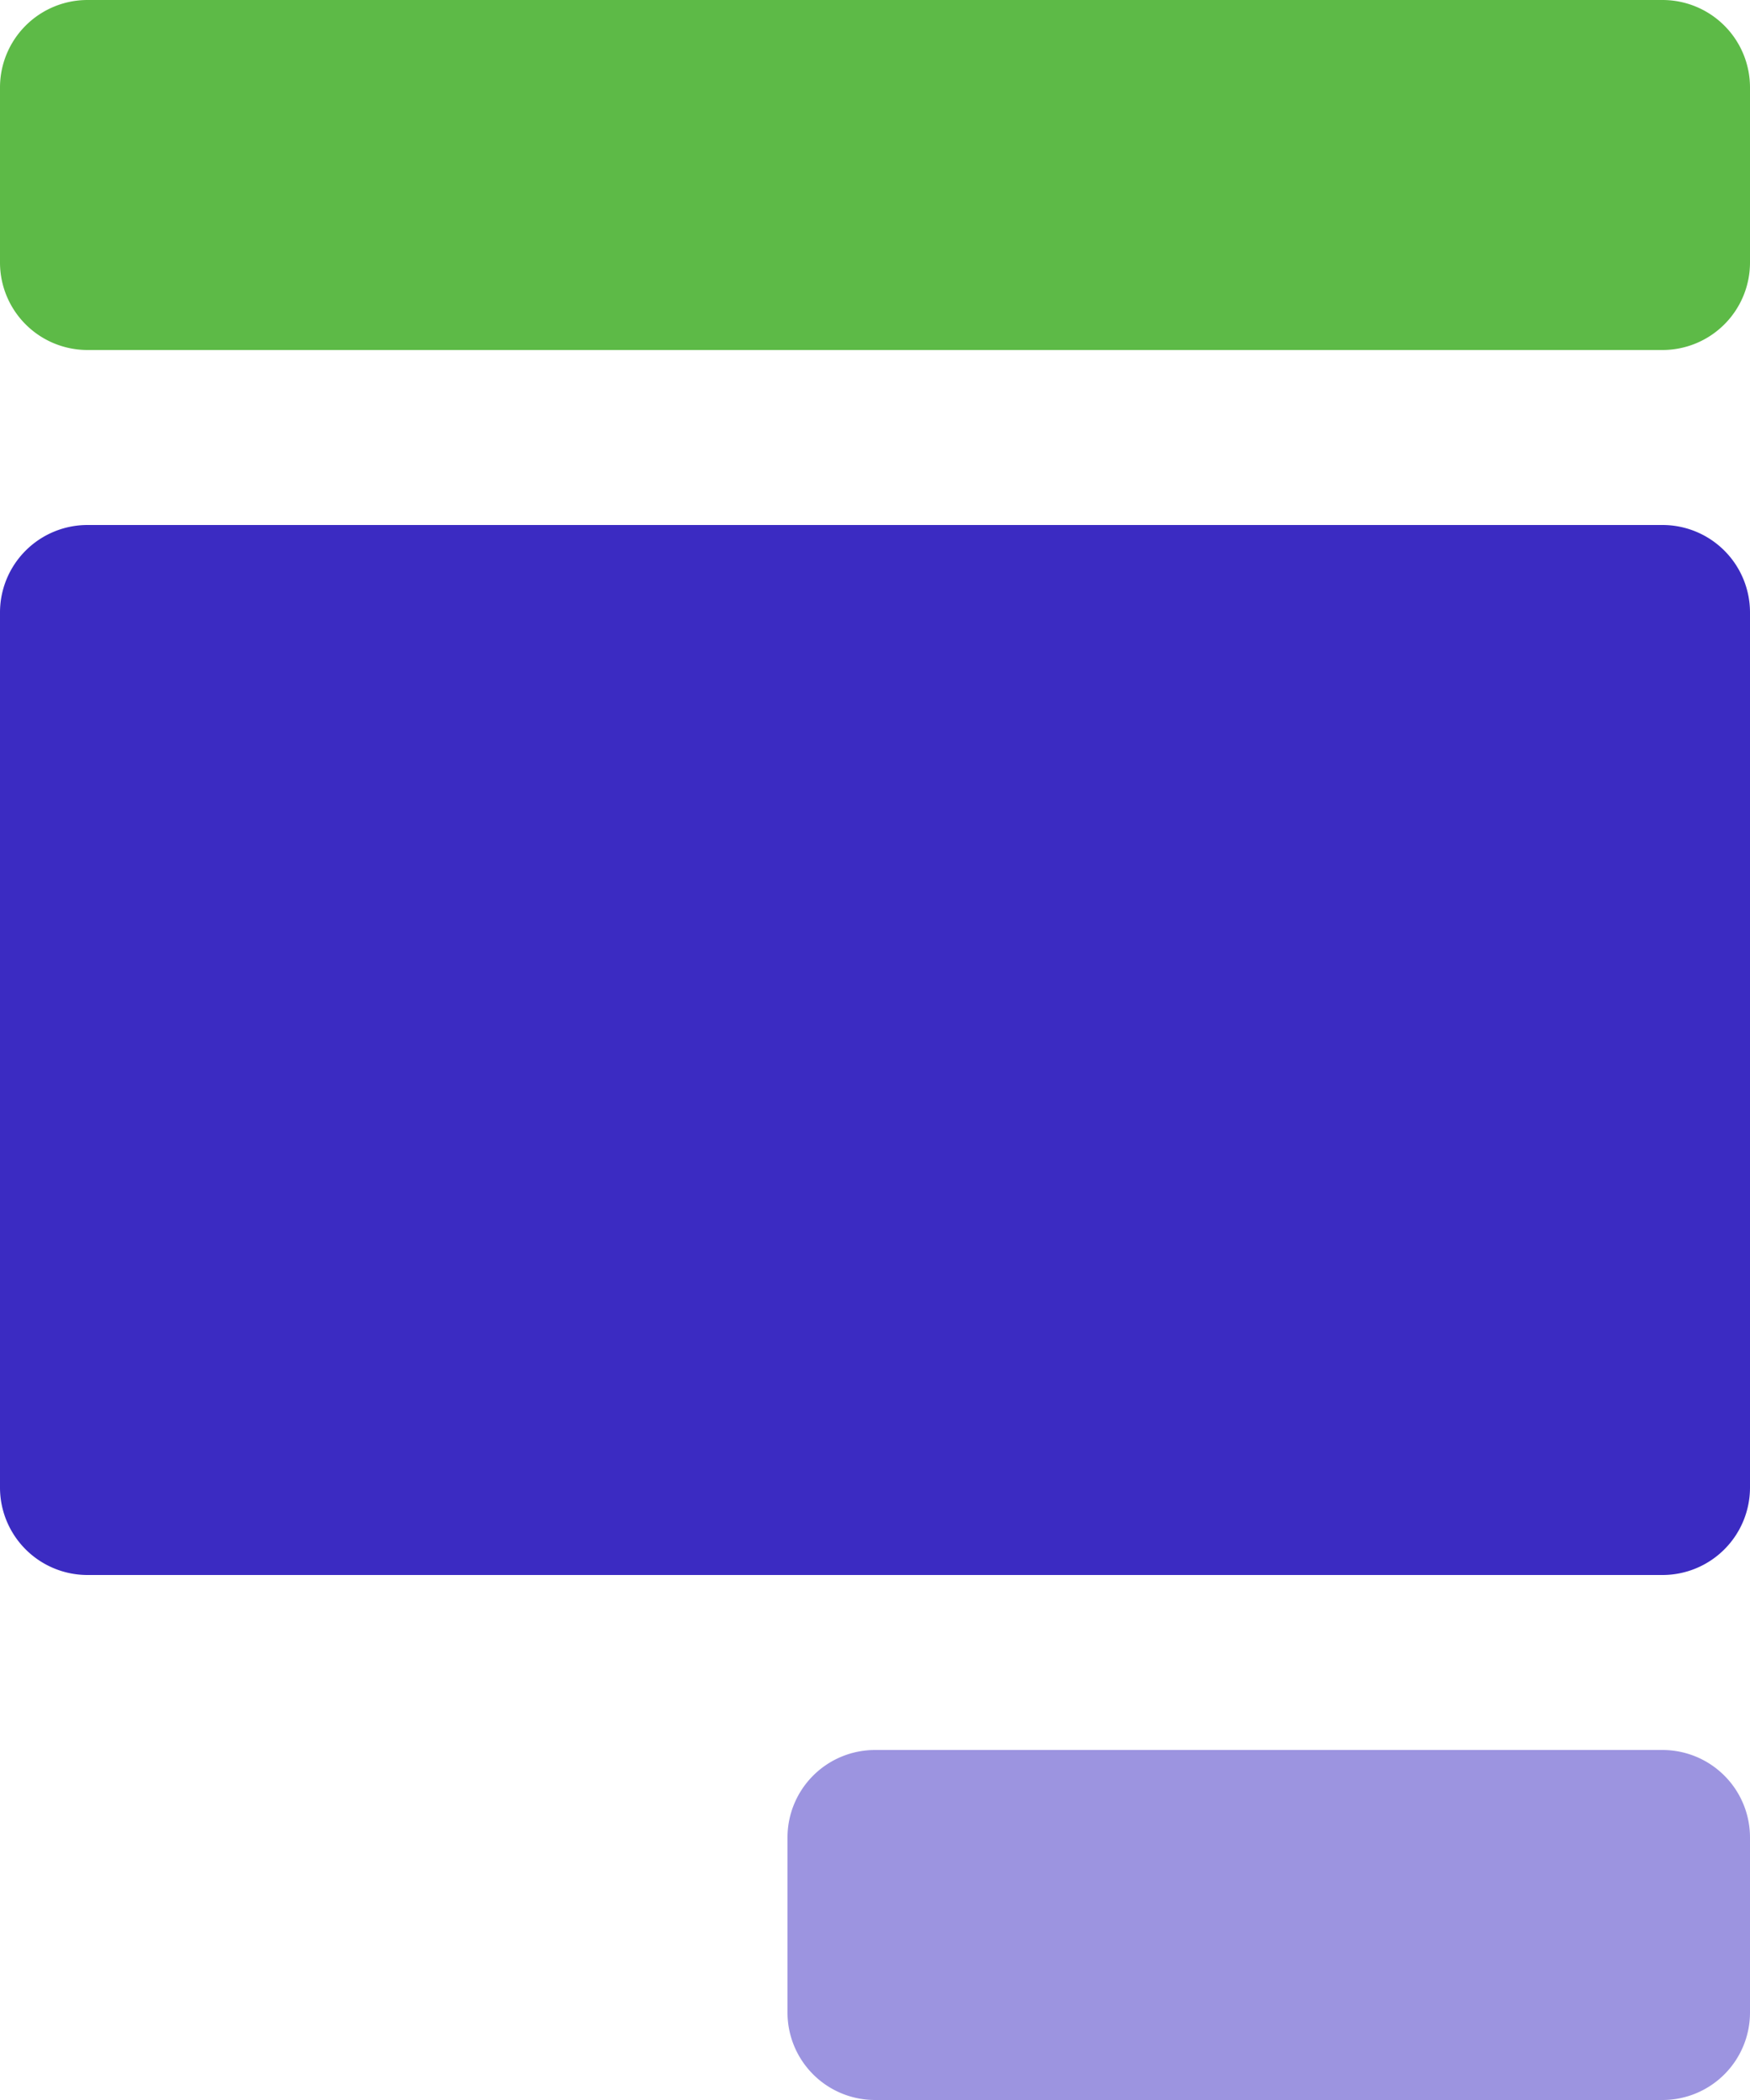
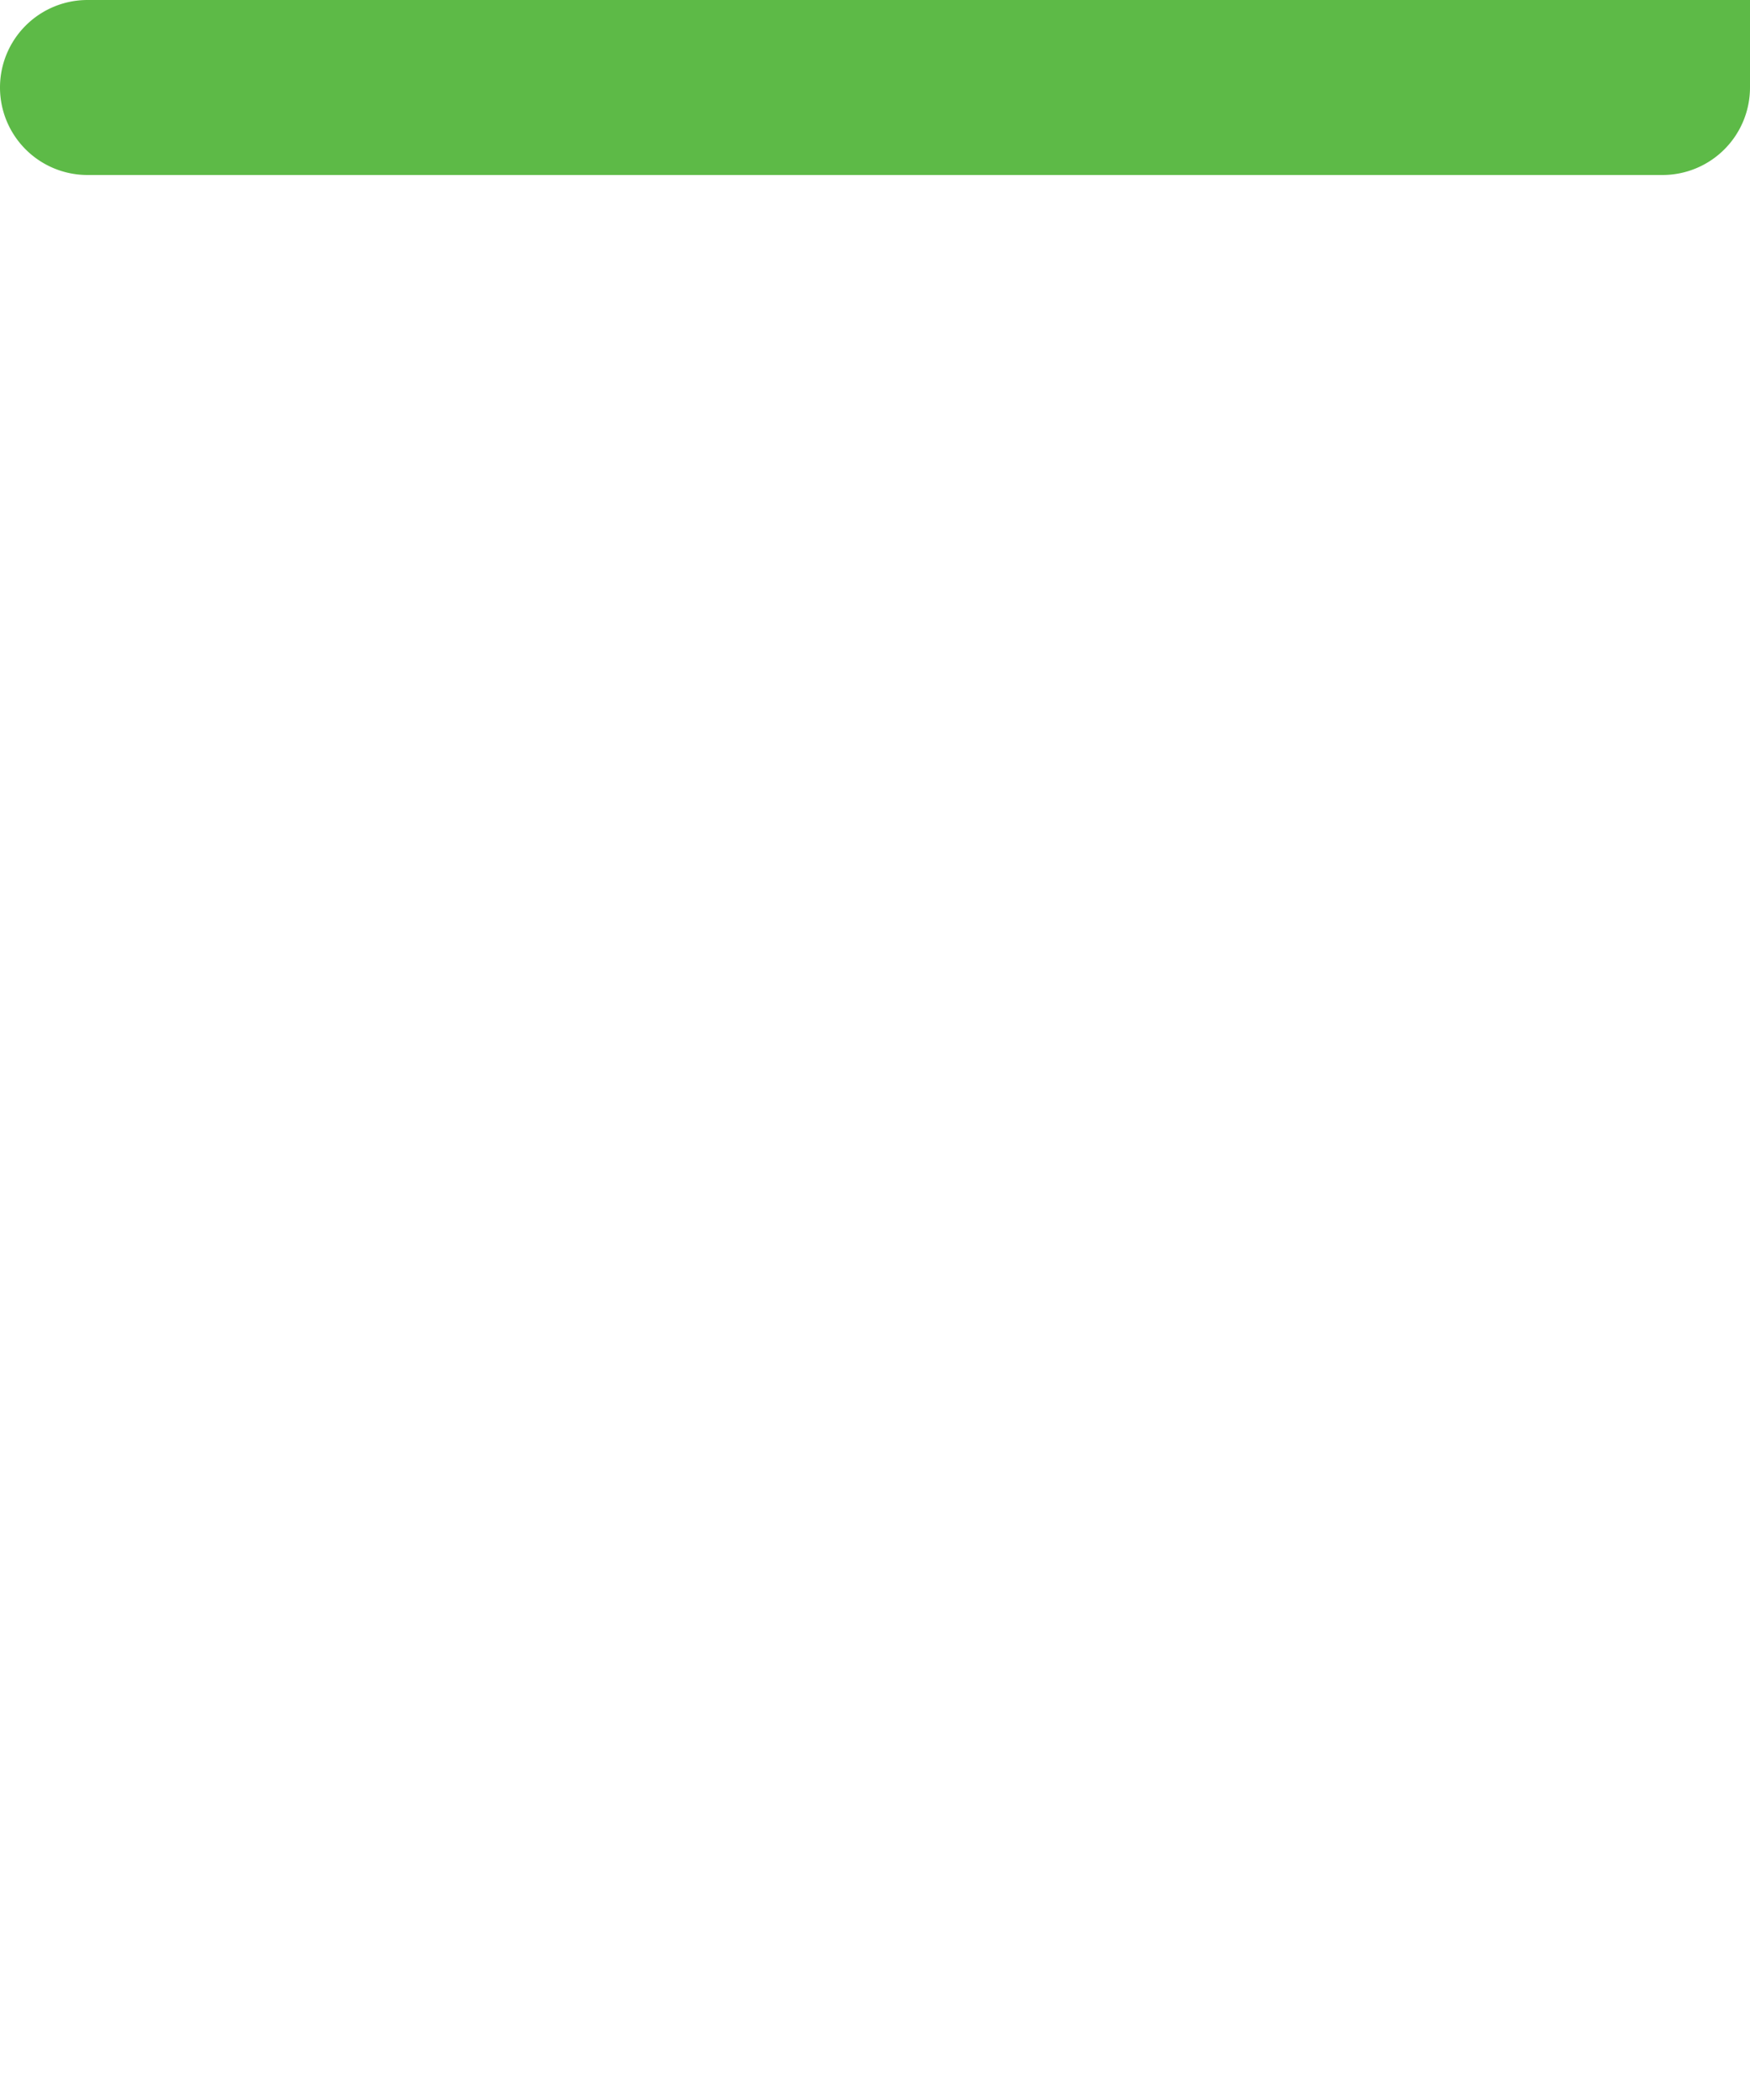
<svg xmlns="http://www.w3.org/2000/svg" width="20" height="24" viewBox="0 0 20 24">
  <g id="Group_244" data-name="Group 244" transform="translate(-716 -3944)">
    <g id="Group_243" data-name="Group 243">
-       <path id="Path_975" data-name="Path 975" d="M780,288h-9a1,1,0,0,1-1-1v-2a1,1,0,0,1,1-1h9a1,1,0,0,1,1,1v2a1,1,0,0,1-1,1Z" transform="translate(-45 3680)" fill="#3b2bc2" opacity="0.5" />
-       <path id="Path_976" data-name="Path 976" d="M780,264H762a1,1,0,0,0-1,1v2a1,1,0,0,0,1,1h18a1,1,0,0,0,1-1v-2a1,1,0,0,0-1-1Z" transform="translate(-45 3680)" fill="#5dba47" />
+       <path id="Path_976" data-name="Path 976" d="M780,264H762a1,1,0,0,0-1,1a1,1,0,0,0,1,1h18a1,1,0,0,0,1-1v-2a1,1,0,0,0-1-1Z" transform="translate(-45 3680)" fill="#5dba47" />
    </g>
-     <path id="Path_977" data-name="Path 977" d="M780,270H762a1,1,0,0,0-1,1v10a1,1,0,0,0,1,1h18a1,1,0,0,0,1-1V271a1,1,0,0,0-1-1Z" transform="translate(-45 3680)" fill="#3b2bc2" />
  </g>
</svg>